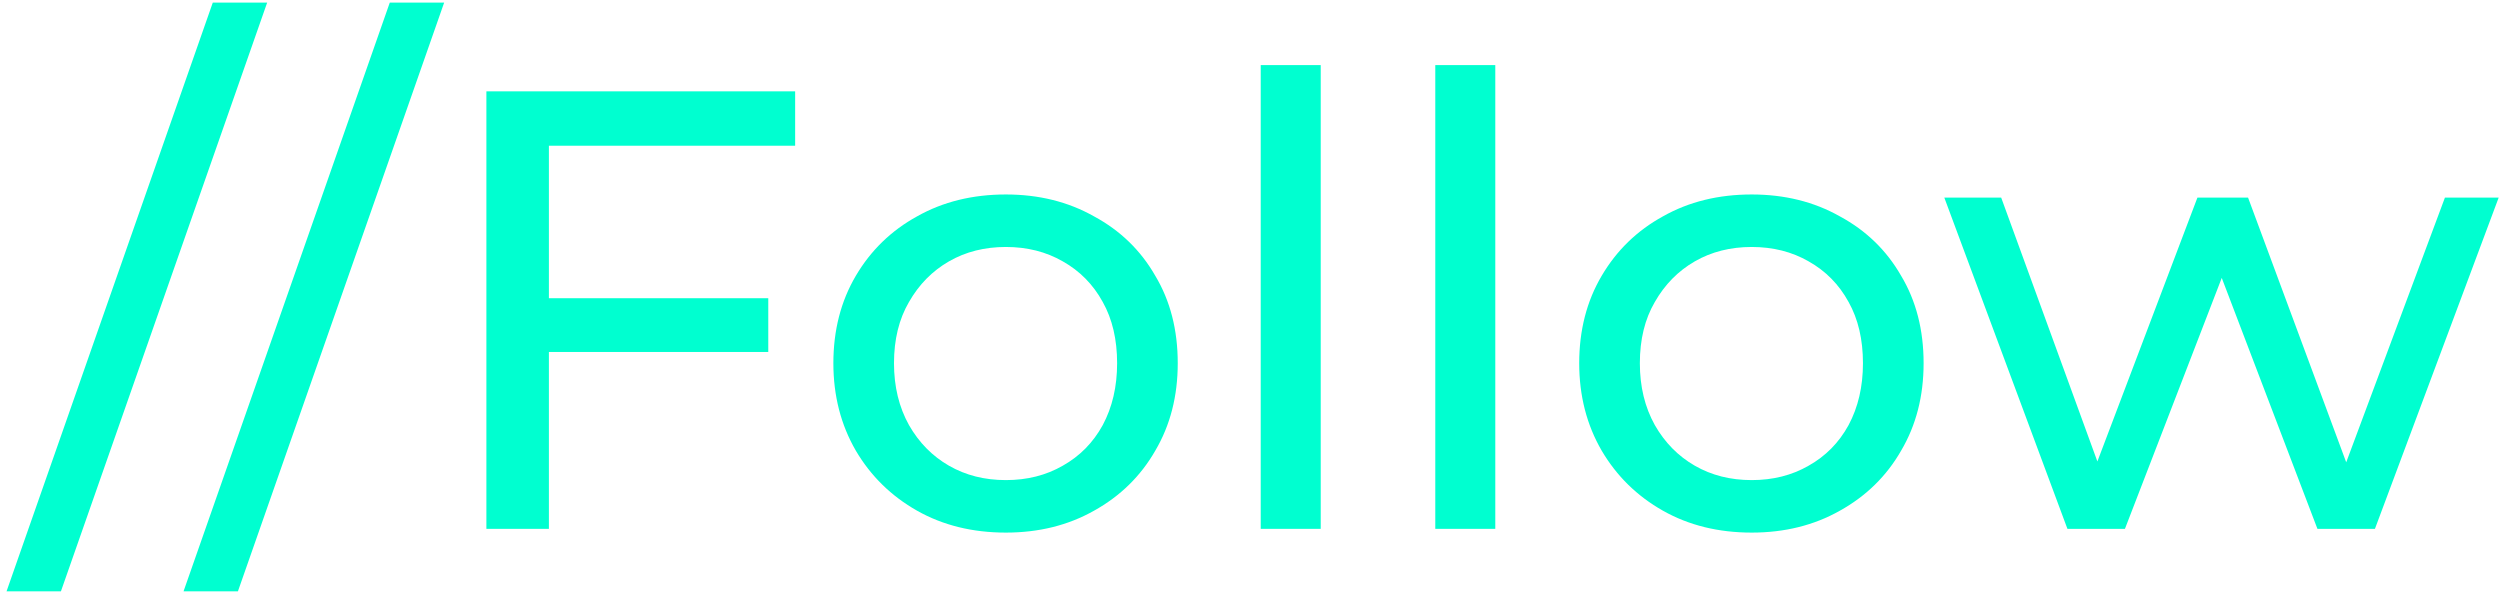
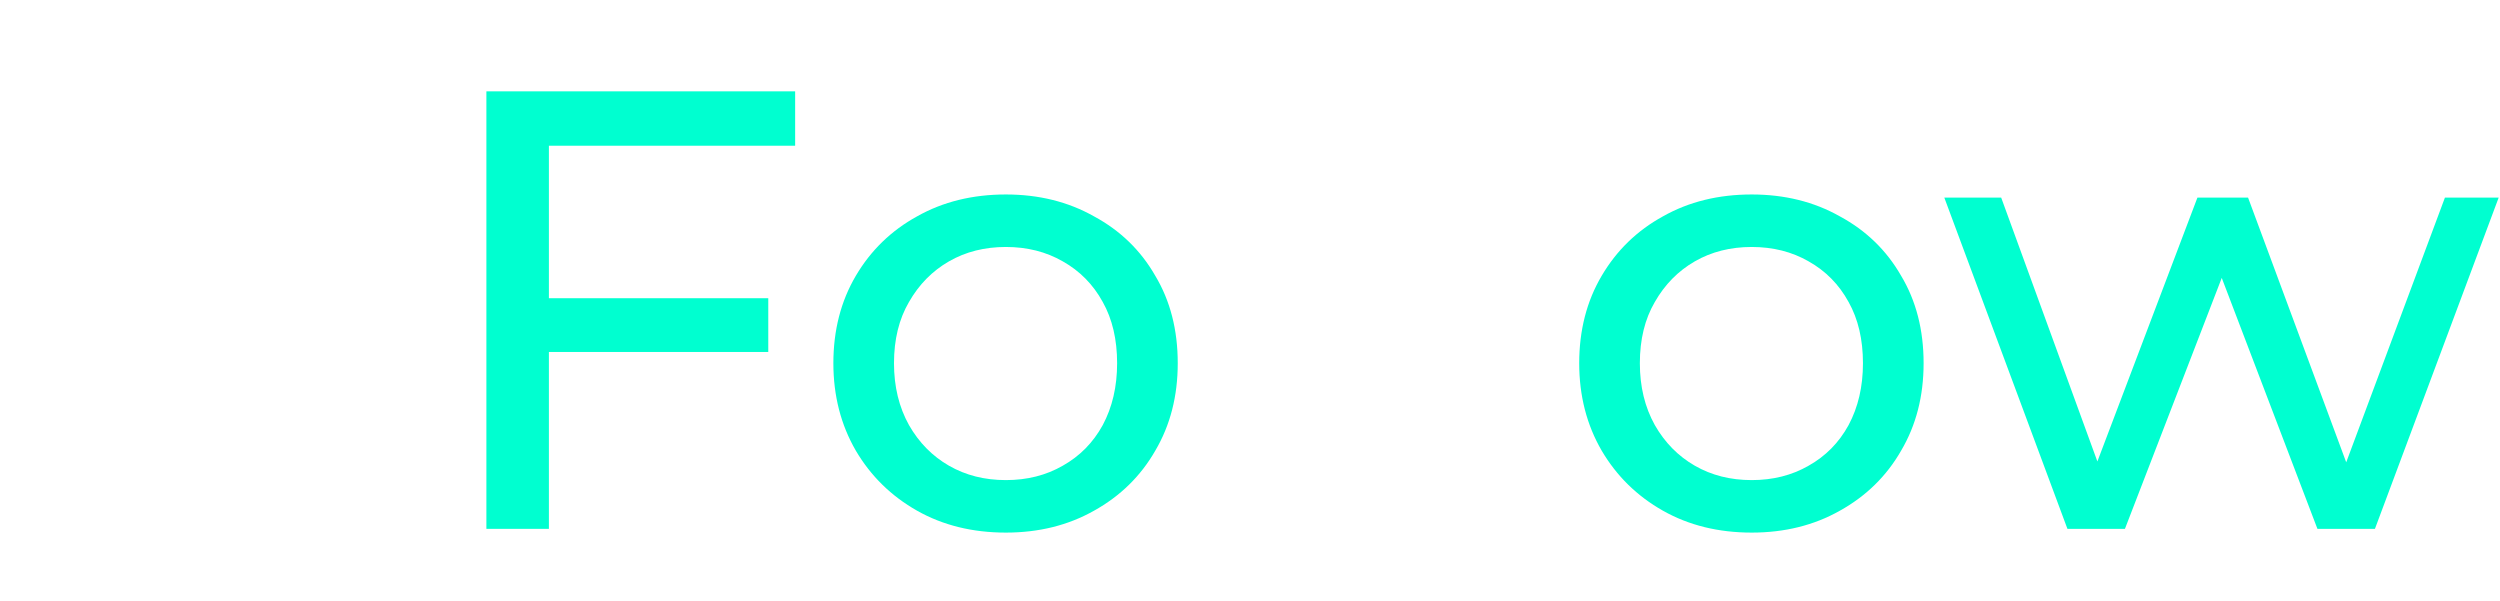
<svg xmlns="http://www.w3.org/2000/svg" width="104" height="25" viewBox="0 0 104 25" fill="none">
-   <path d="M0.272 24.6L8.852 0.108H11.114L2.534 24.6H0.272Z" fill="#00FFD0" />
-   <path d="M7.635 24.6L16.215 0.108H18.477L9.897 24.6H7.635Z" fill="#00FFD0" />
  <path d="M22.574 12.406H31.96V14.642H22.574V12.406ZM22.834 22H20.234V3.8H33.078V6.062H22.834V22Z" fill="#00FFD0" />
  <path d="M41.844 22.156C40.458 22.156 39.227 21.853 38.152 21.246C37.078 20.639 36.228 19.807 35.604 18.75C34.98 17.675 34.668 16.462 34.668 15.11C34.668 13.741 34.98 12.527 35.604 11.47C36.228 10.413 37.078 9.589 38.152 9C39.227 8.393 40.458 8.09 41.844 8.09C43.214 8.09 44.435 8.393 45.51 9C46.602 9.589 47.452 10.413 48.058 11.47C48.682 12.51 48.994 13.723 48.994 15.11C48.994 16.479 48.682 17.693 48.058 18.75C47.452 19.807 46.602 20.639 45.51 21.246C44.435 21.853 43.214 22.156 41.844 22.156ZM41.844 19.972C42.728 19.972 43.517 19.773 44.21 19.374C44.921 18.975 45.475 18.412 45.874 17.684C46.273 16.939 46.472 16.081 46.472 15.11C46.472 14.122 46.273 13.273 45.874 12.562C45.475 11.834 44.921 11.271 44.21 10.872C43.517 10.473 42.728 10.274 41.844 10.274C40.96 10.274 40.172 10.473 39.478 10.872C38.785 11.271 38.23 11.834 37.814 12.562C37.398 13.273 37.19 14.122 37.19 15.11C37.19 16.081 37.398 16.939 37.814 17.684C38.23 18.412 38.785 18.975 39.478 19.374C40.172 19.773 40.96 19.972 41.844 19.972Z" fill="#00FFD0" />
-   <path d="M52.446 22V2.708H54.942V22H52.446Z" fill="#00FFD0" />
-   <path d="M59.708 22V2.708H62.204V22H59.708Z" fill="#00FFD0" />
  <path d="M72.871 22.156C71.485 22.156 70.254 21.853 69.18 21.246C68.105 20.639 67.255 19.807 66.632 18.75C66.007 17.675 65.695 16.462 65.695 15.11C65.695 13.741 66.007 12.527 66.632 11.47C67.255 10.413 68.105 9.589 69.18 9C70.254 8.393 71.485 8.09 72.871 8.09C74.241 8.09 75.463 8.393 76.537 9C77.629 9.589 78.479 10.413 79.085 11.47C79.71 12.51 80.022 13.723 80.022 15.11C80.022 16.479 79.71 17.693 79.085 18.75C78.479 19.807 77.629 20.639 76.537 21.246C75.463 21.853 74.241 22.156 72.871 22.156ZM72.871 19.972C73.755 19.972 74.544 19.773 75.237 19.374C75.948 18.975 76.503 18.412 76.901 17.684C77.3 16.939 77.499 16.081 77.499 15.11C77.499 14.122 77.3 13.273 76.901 12.562C76.503 11.834 75.948 11.271 75.237 10.872C74.544 10.473 73.755 10.274 72.871 10.274C71.987 10.274 71.199 10.473 70.505 10.872C69.812 11.271 69.257 11.834 68.841 12.562C68.425 13.273 68.218 14.122 68.218 15.11C68.218 16.081 68.425 16.939 68.841 17.684C69.257 18.412 69.812 18.975 70.505 19.374C71.199 19.773 71.987 19.972 72.871 19.972Z" fill="#00FFD0" />
  <path d="M86.005 22L80.883 8.22H83.249L87.799 20.7H86.681L91.413 8.22H93.519L98.147 20.7H97.055L101.709 8.22H103.945L98.797 22H96.405L92.063 10.612H92.791L88.397 22H86.005Z" fill="#00FFD0" />
</svg>